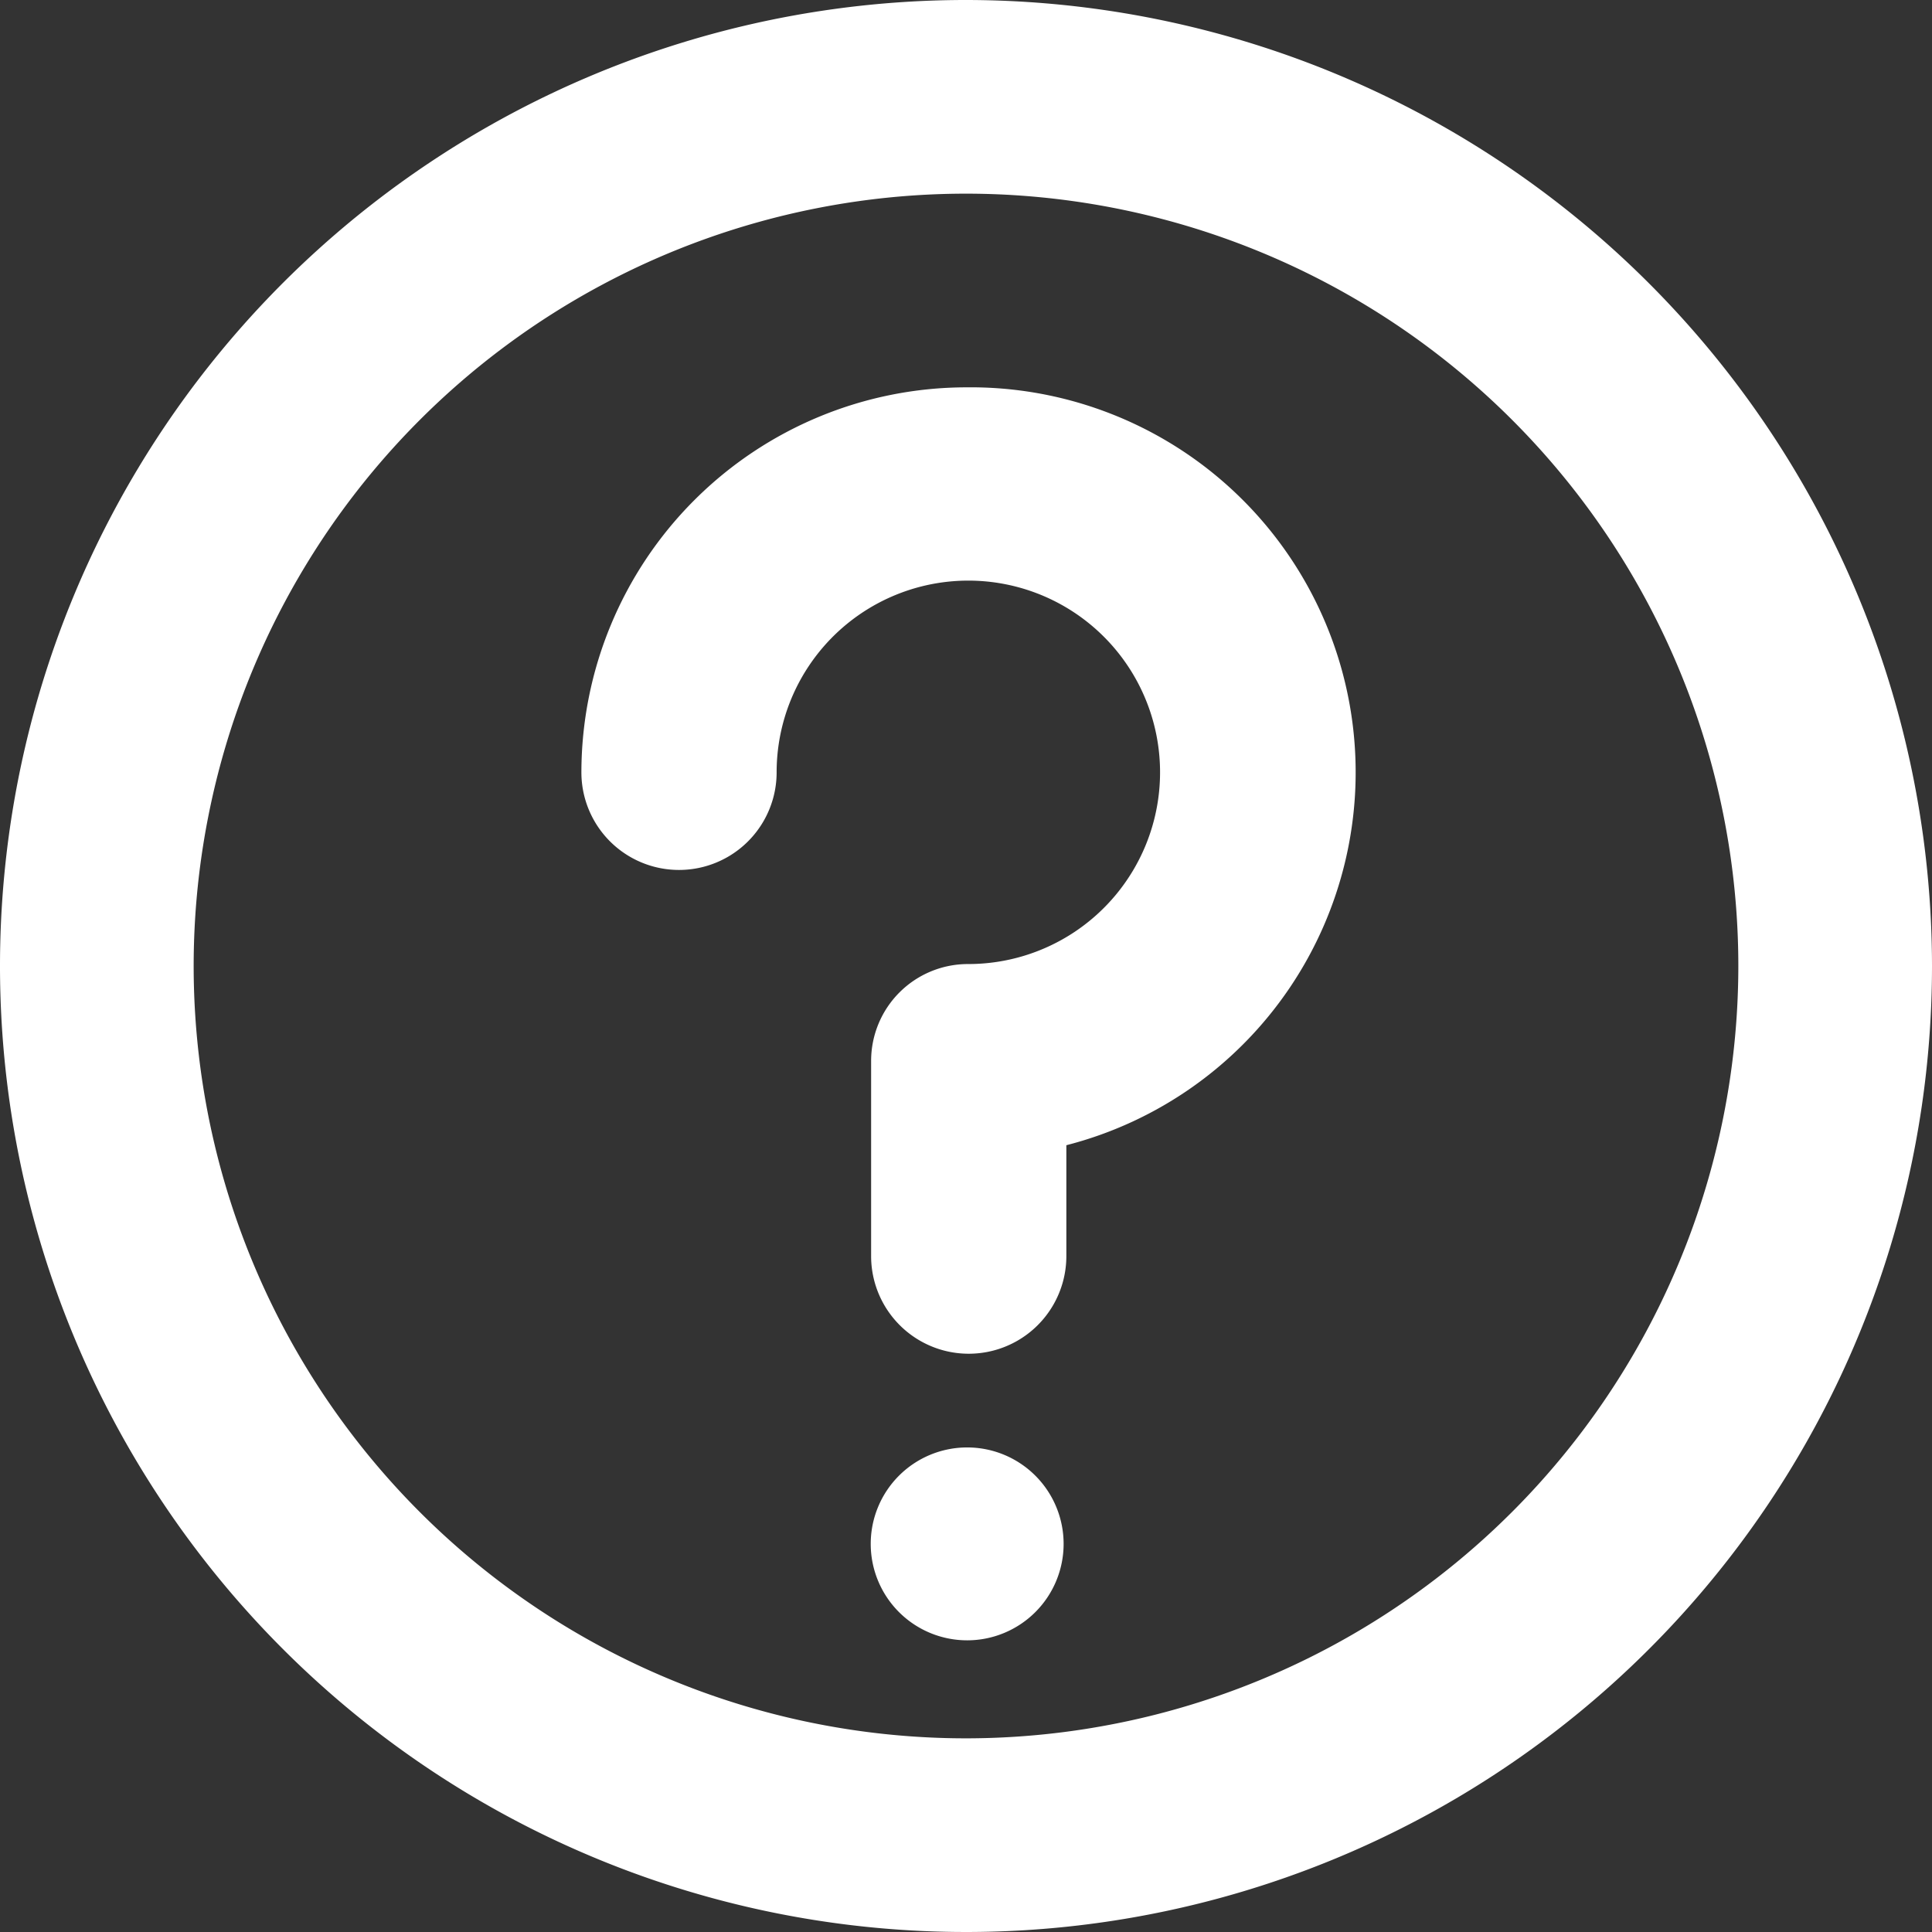
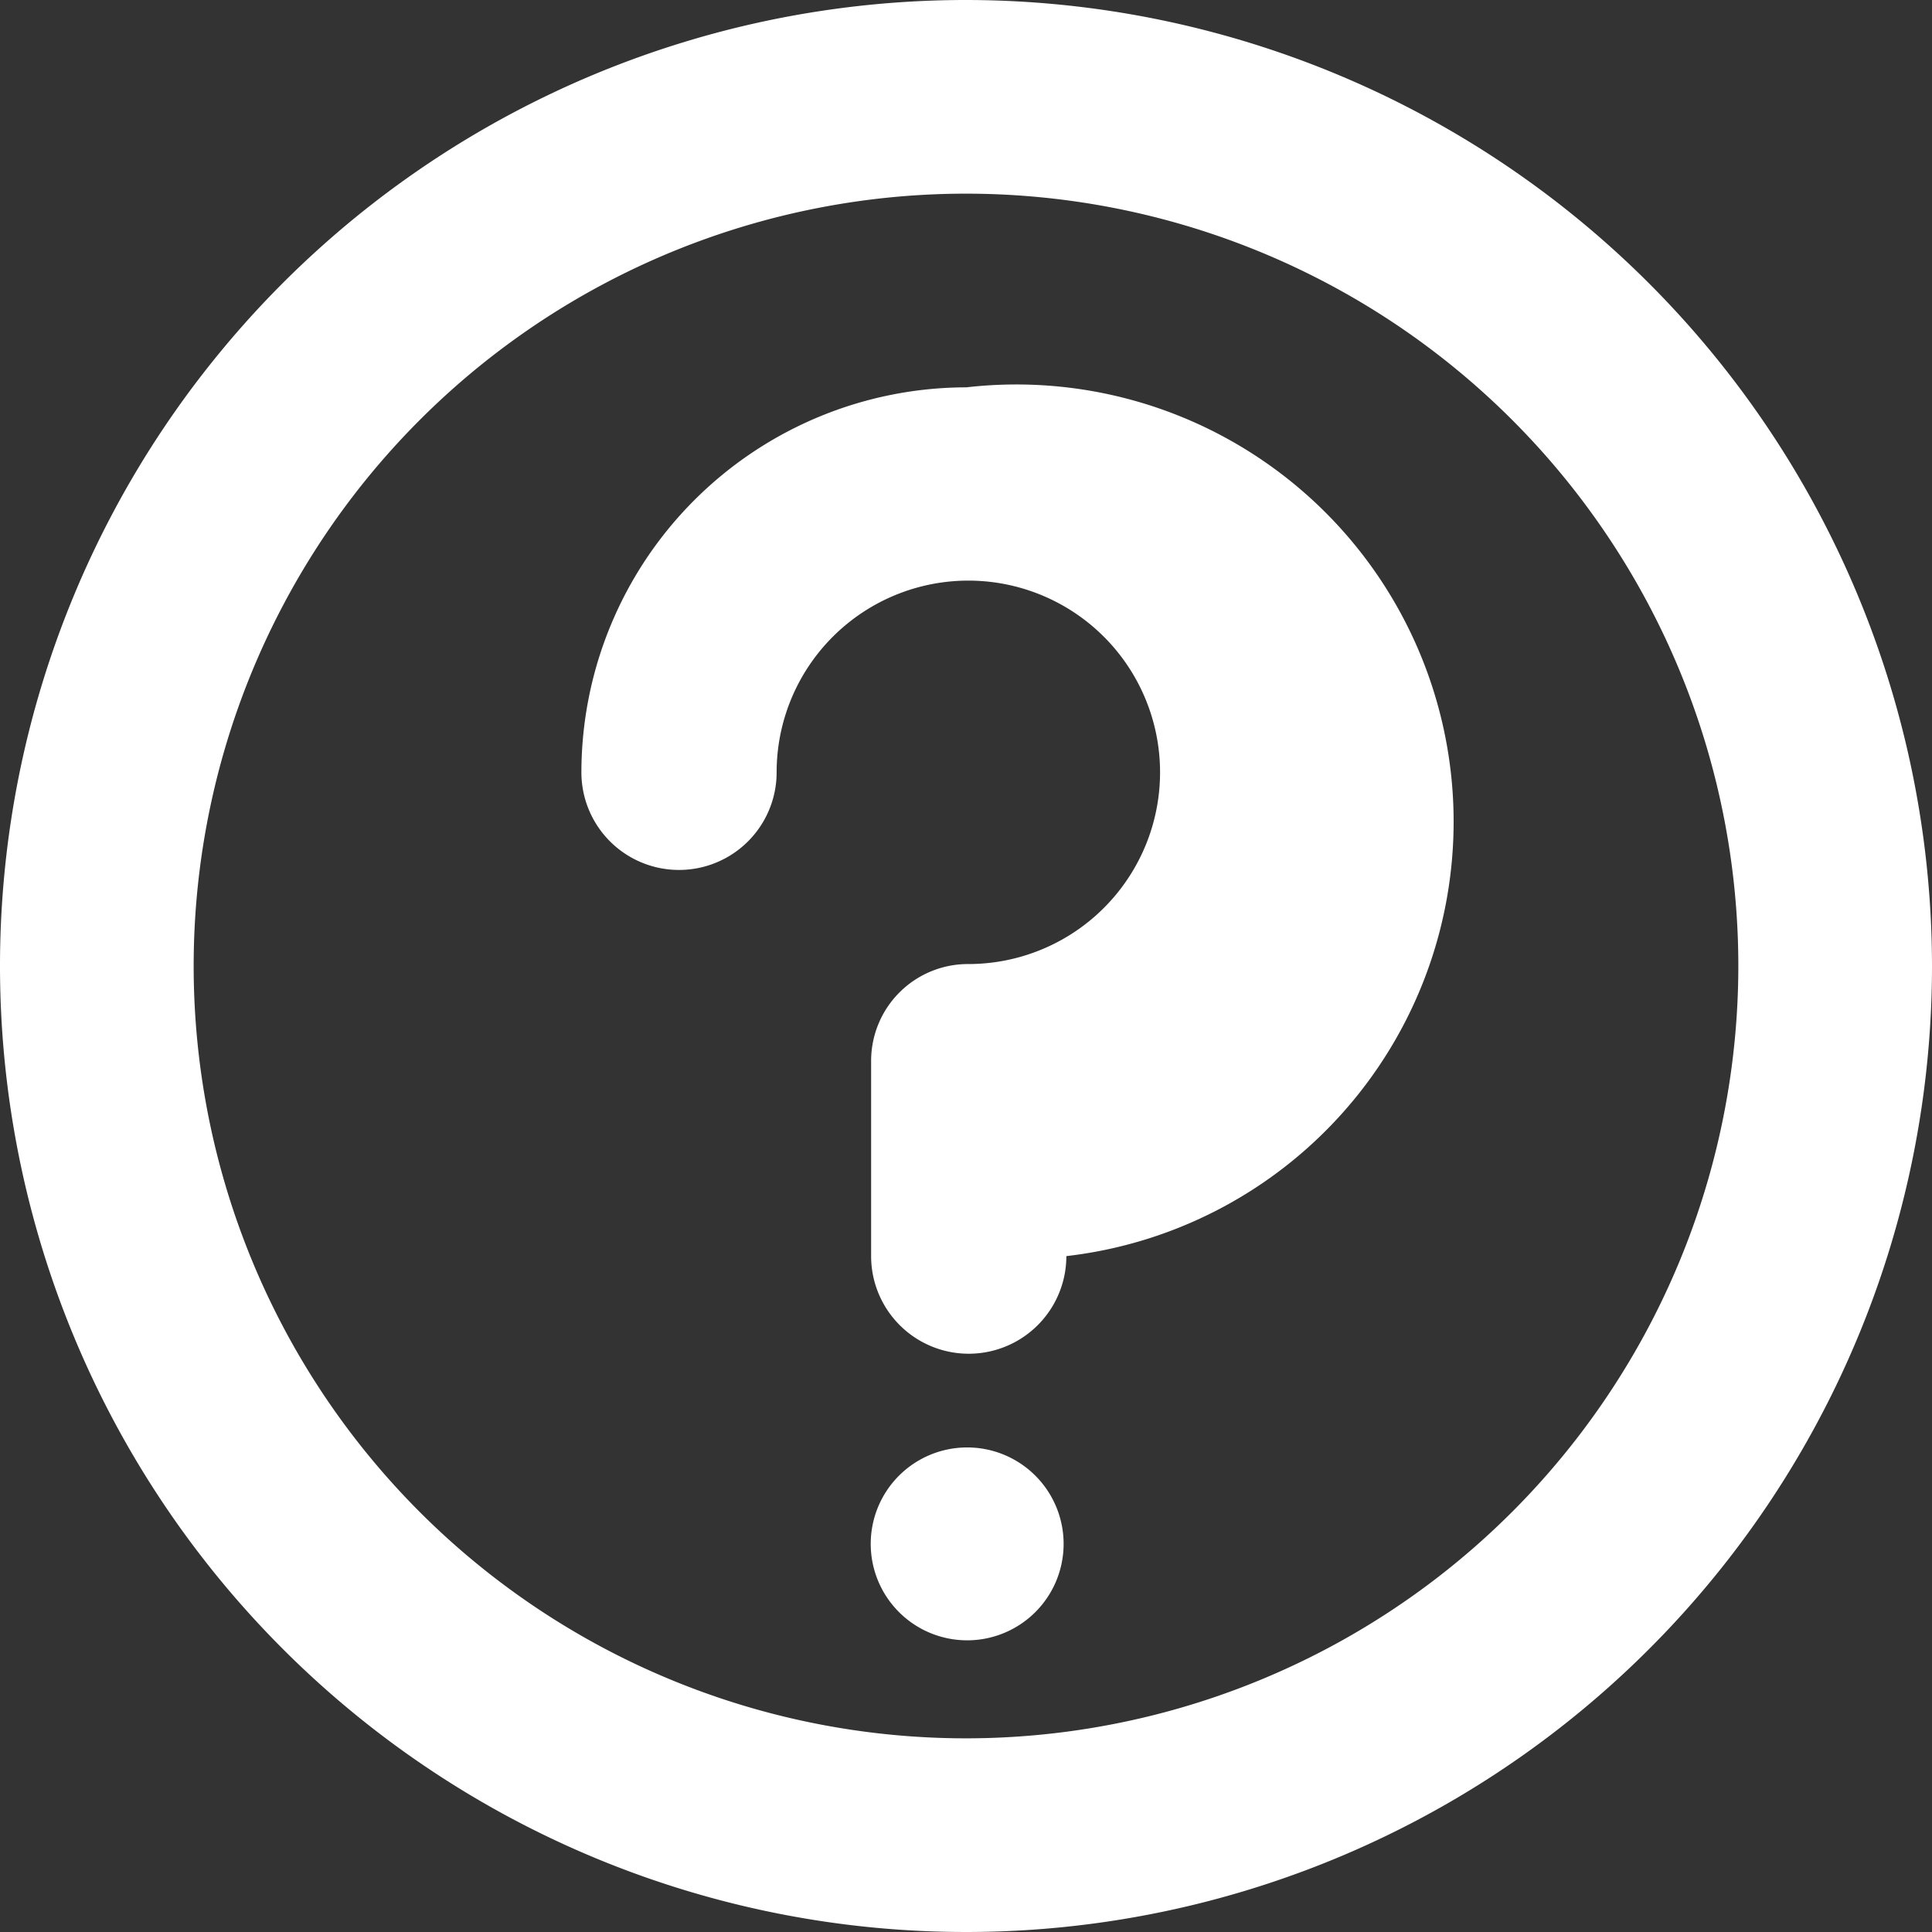
<svg xmlns="http://www.w3.org/2000/svg" viewBox="0 0 49.48 49.48">
  <rect x="0" y="0" width="49.48" height="49.48" fill="#333333" stroke="none" />
  <defs>
    <style>.cls-1{fill:#fff;}</style>
  </defs>
  <g id="Layer_2" data-name="Layer 2">
    <g id="Layer_1-2" data-name="Layer 1">
-       <path class="cls-1" d="M24.76,9.92a9.87,9.87,0,0,0-9.87,9.86,2.48,2.48,0,1,0,5,0,4.91,4.91,0,1,1,4.9,4.91,2.48,2.48,0,0,0-2.48,2.48v5a2.48,2.48,0,1,0,5,0V29.33A9.86,9.86,0,0,0,24.75,9.92Zm0,27.15a2.47,2.47,0,1,0,2.48,2.47,2.47,2.47,0,0,0-2.48-2.47m0,7.45A19.78,19.78,0,1,1,44.52,24.74,19.79,19.79,0,0,1,24.73,44.52M24.73,0A24.74,24.74,0,1,0,49.48,24.74,24.76,24.76,0,0,0,24.73,0" />
+       <path class="cls-1" d="M24.76,9.92a9.87,9.87,0,0,0-9.87,9.86,2.48,2.48,0,1,0,5,0,4.91,4.91,0,1,1,4.9,4.91,2.48,2.48,0,0,0-2.48,2.48v5a2.48,2.48,0,1,0,5,0A9.86,9.86,0,0,0,24.75,9.92Zm0,27.15a2.47,2.47,0,1,0,2.48,2.47,2.47,2.47,0,0,0-2.48-2.47m0,7.45A19.78,19.78,0,1,1,44.52,24.74,19.79,19.79,0,0,1,24.73,44.52M24.73,0A24.74,24.74,0,1,0,49.48,24.74,24.76,24.76,0,0,0,24.73,0" />
    </g>
  </g>
</svg>